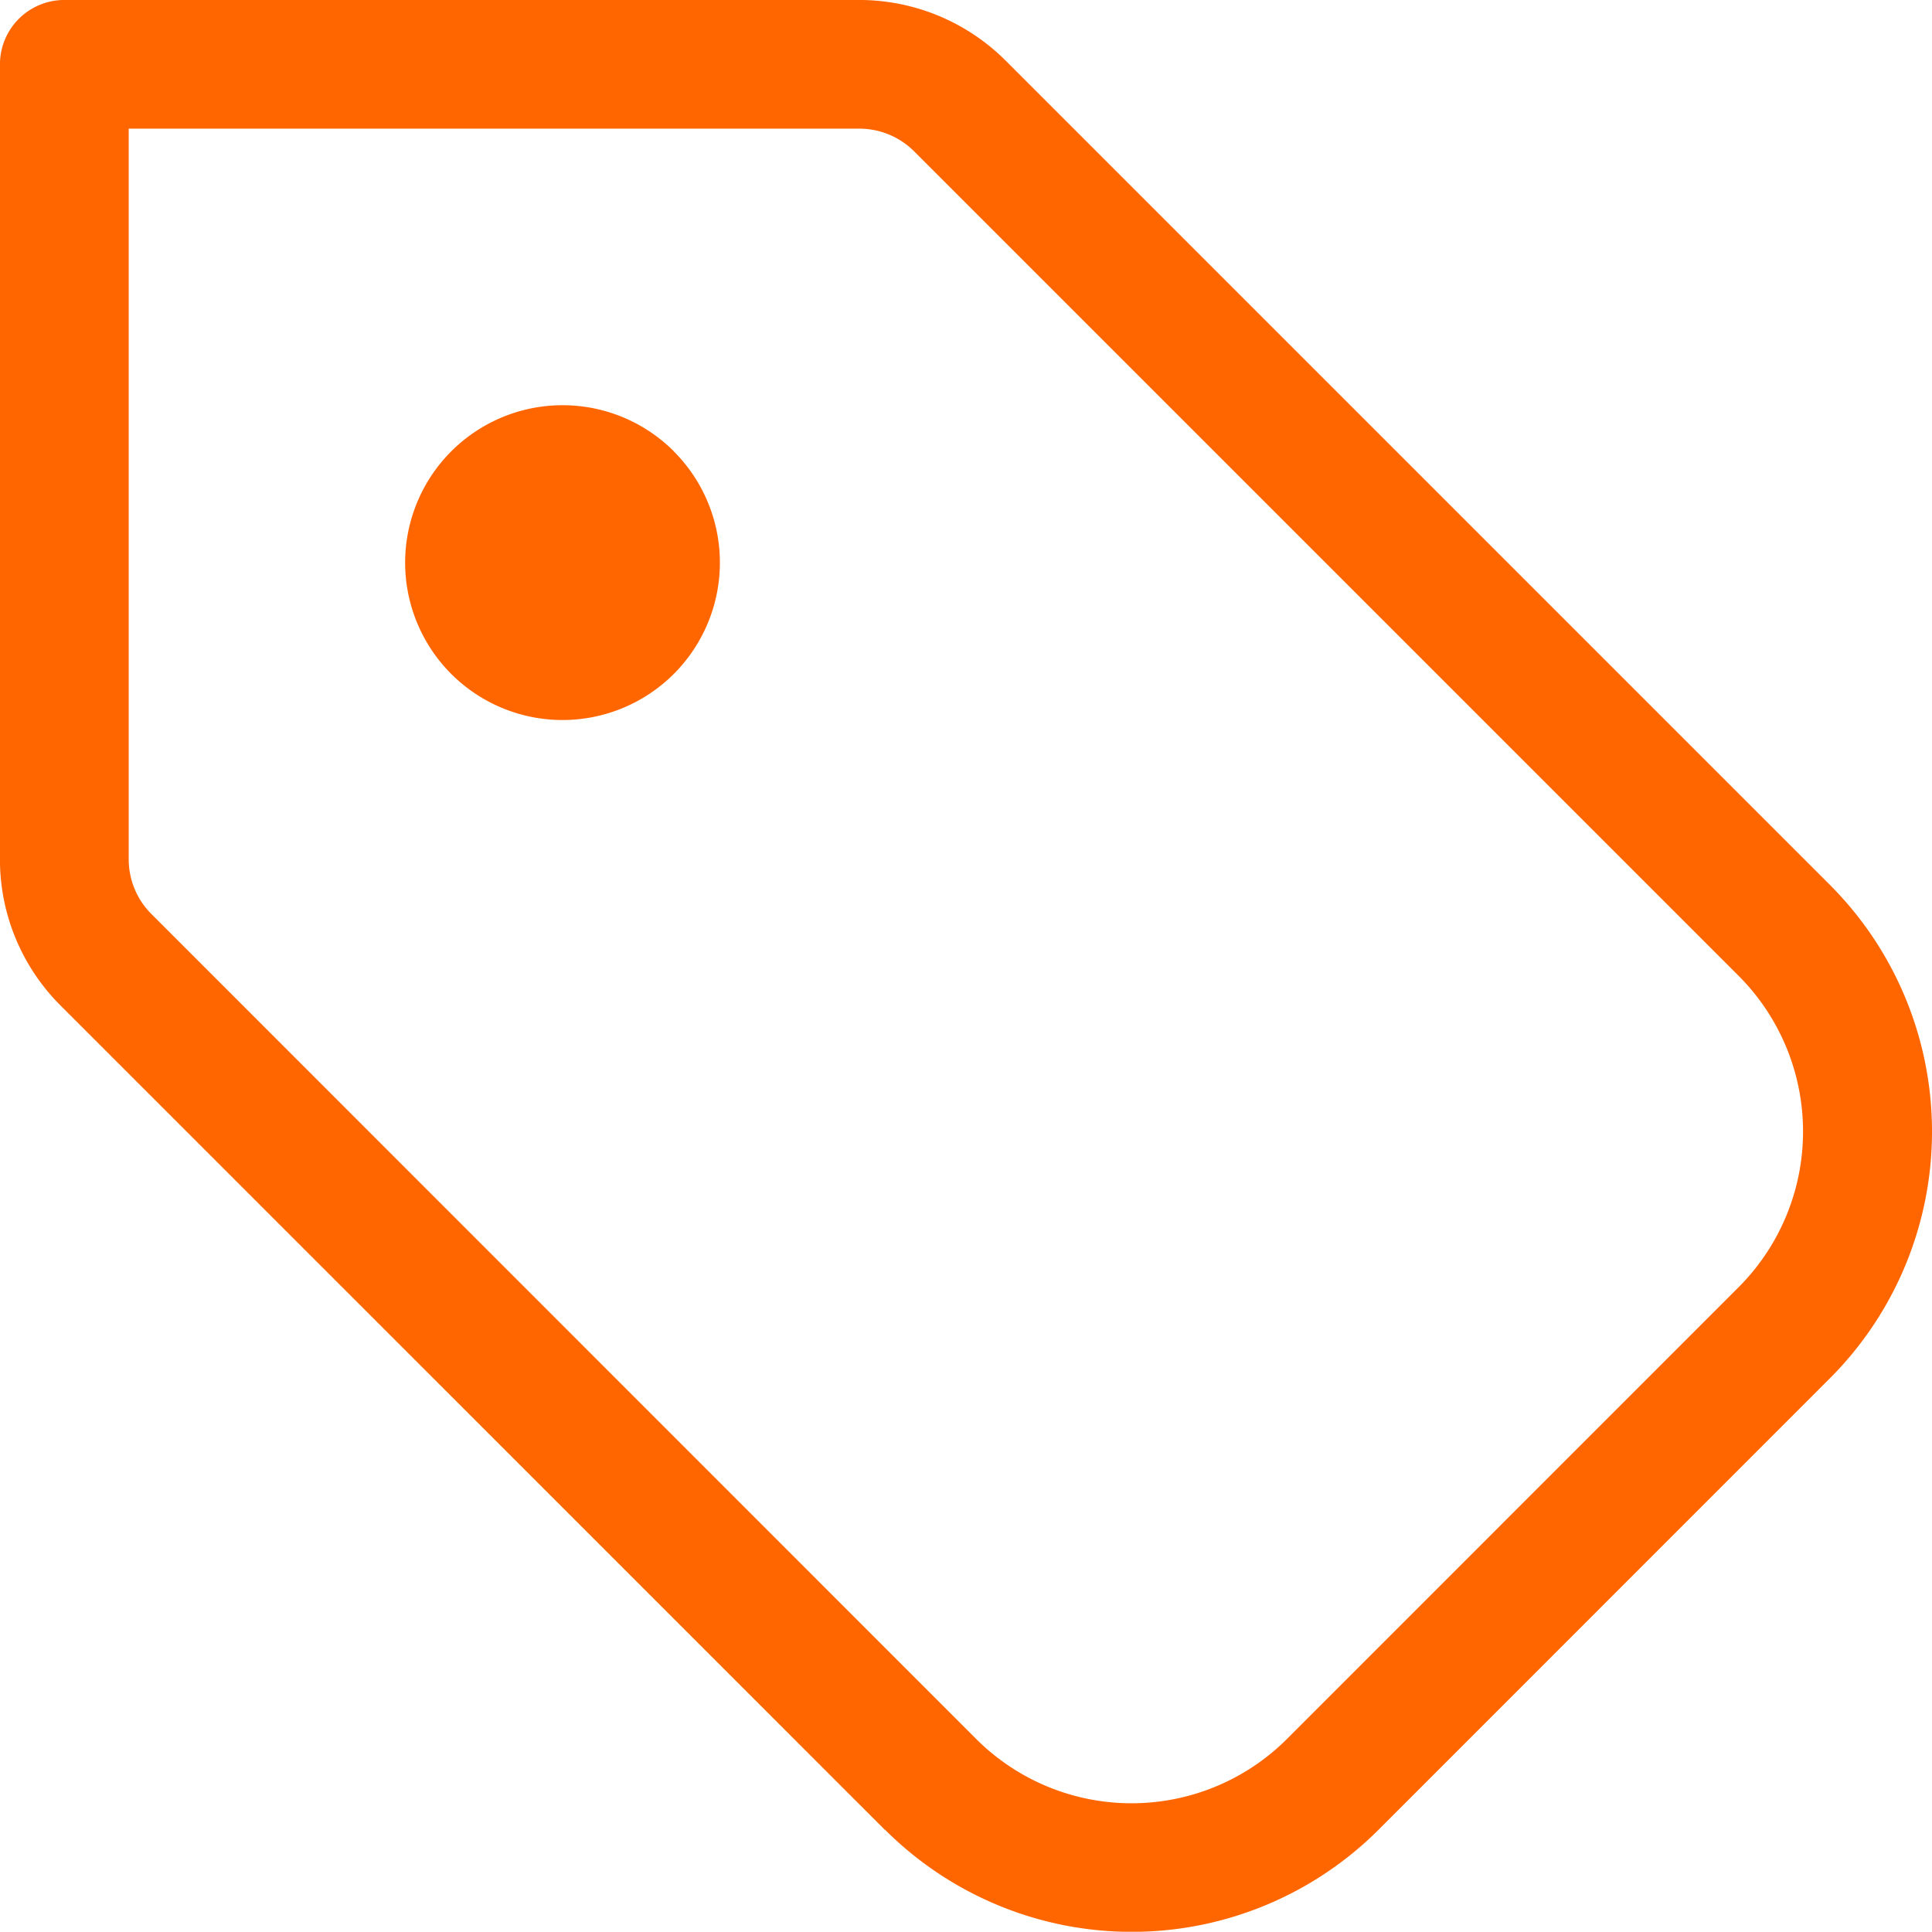
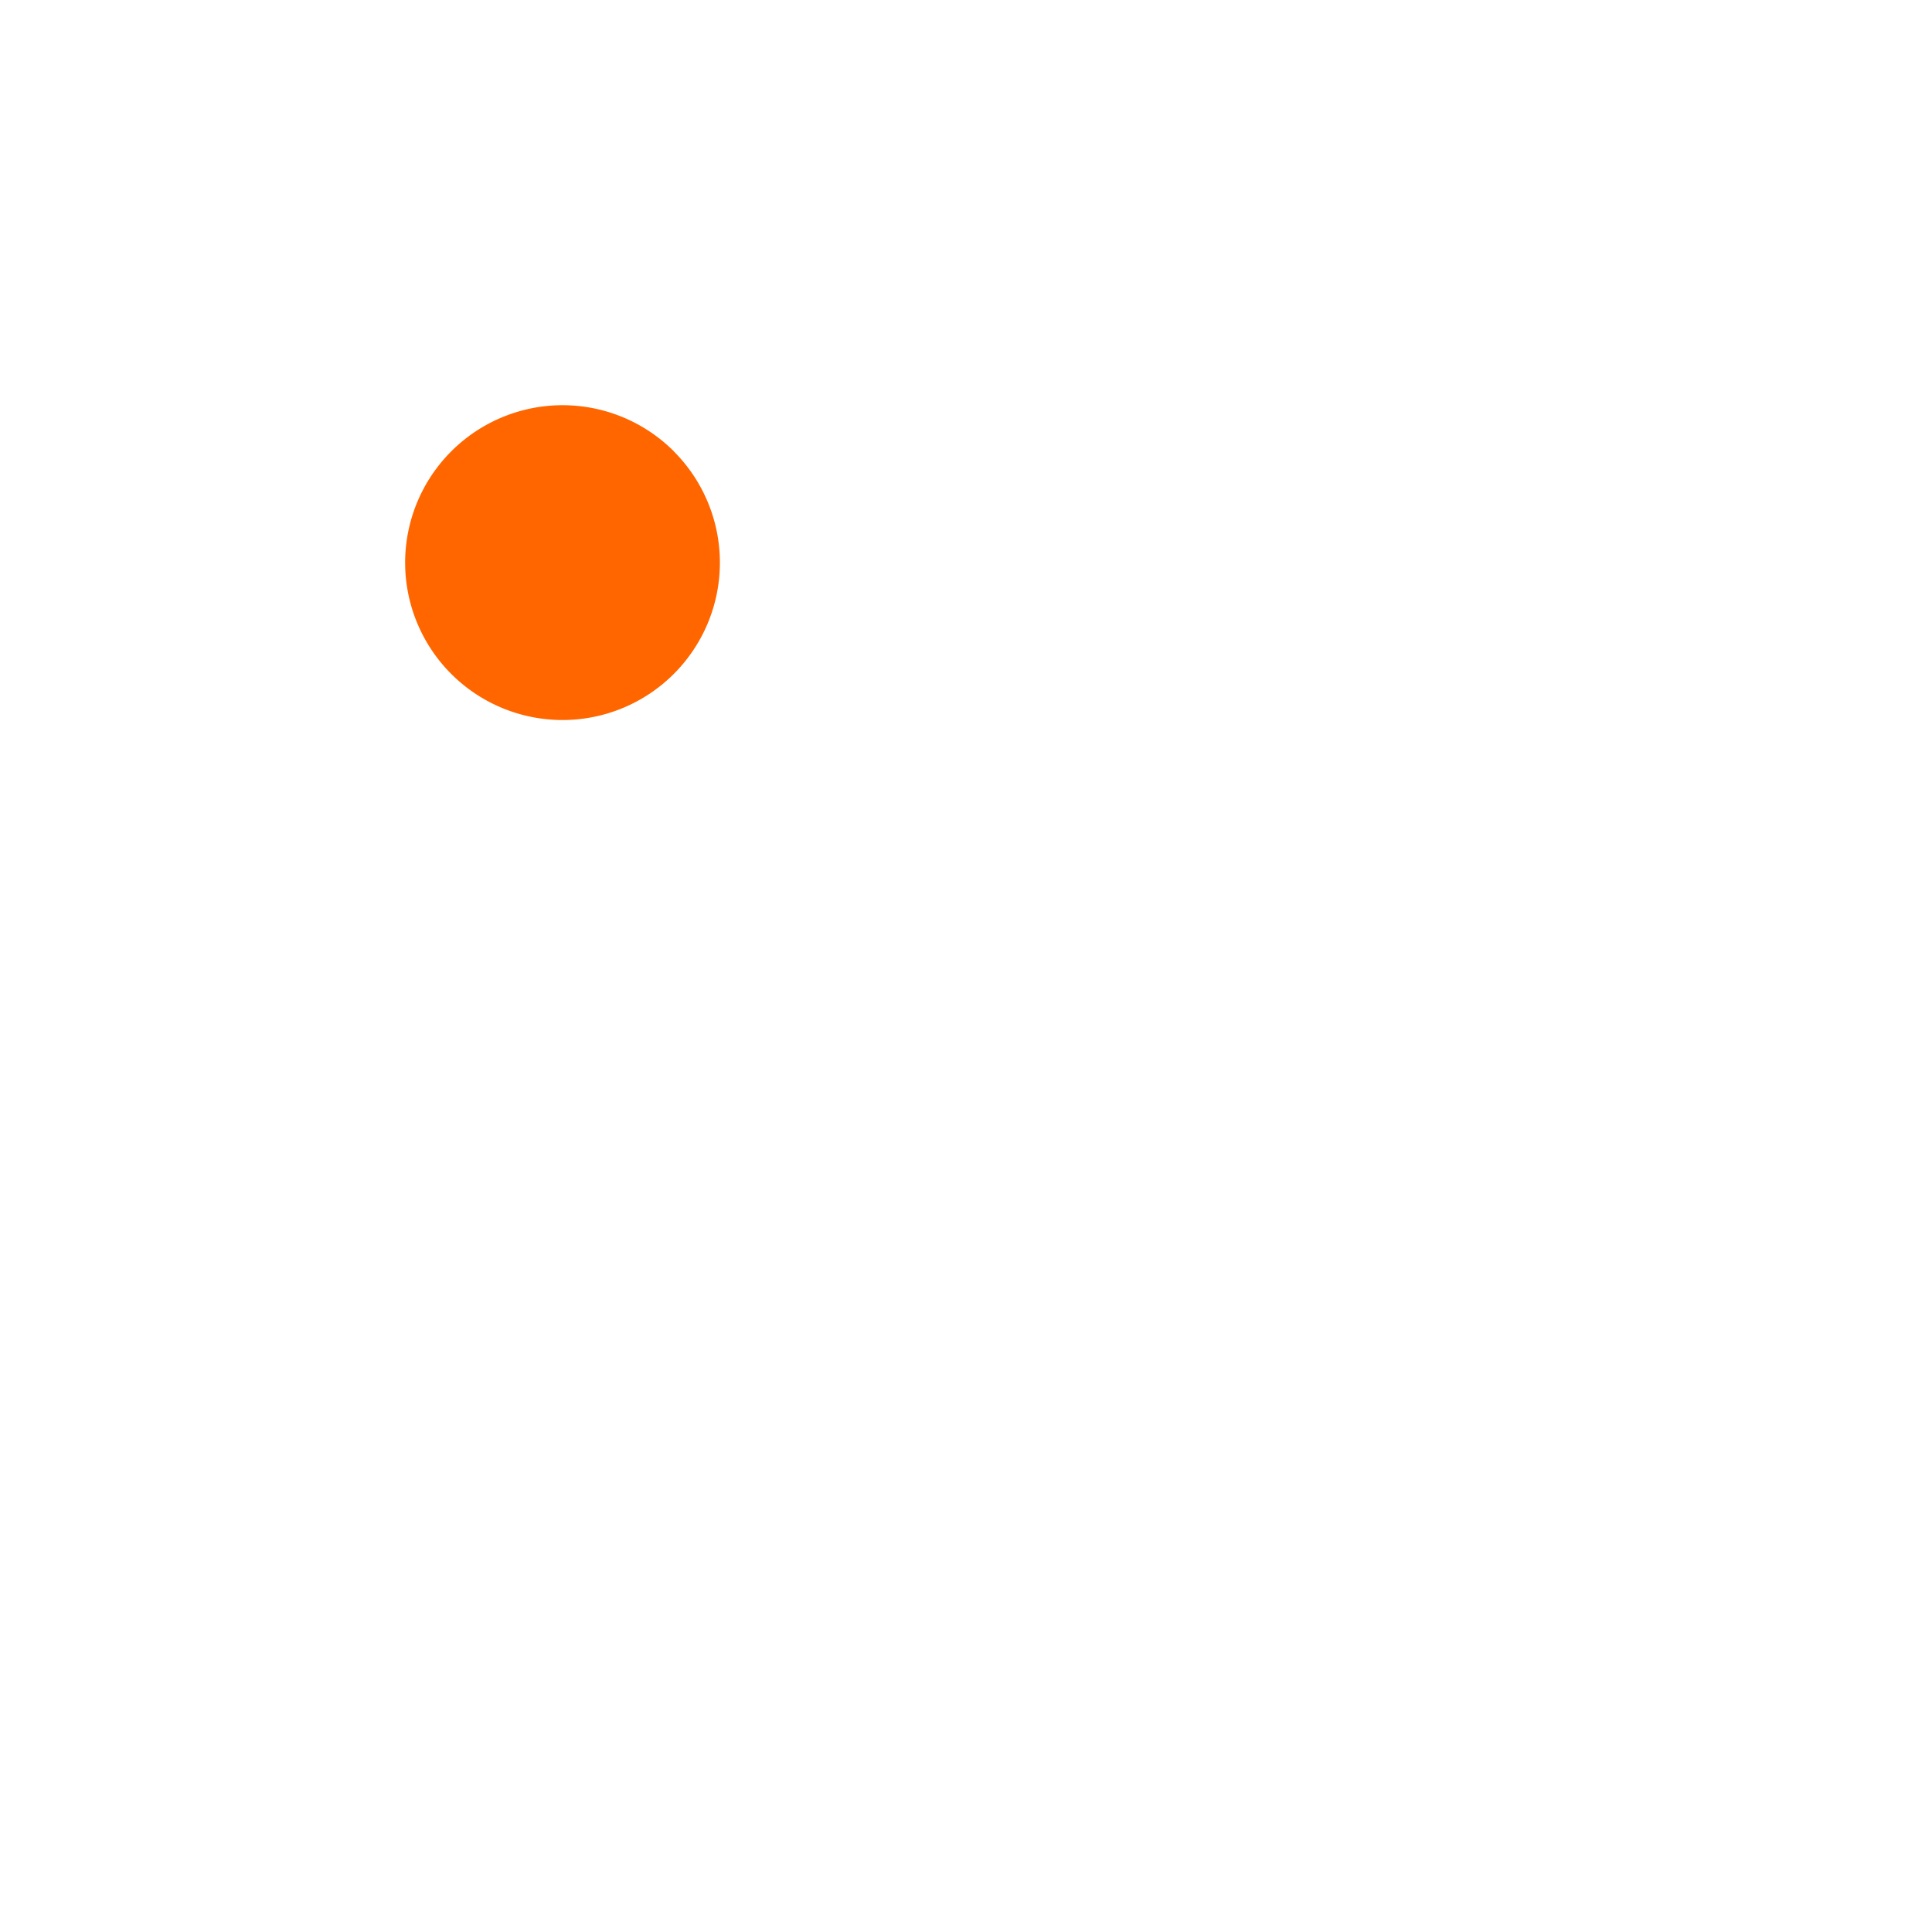
<svg xmlns="http://www.w3.org/2000/svg" width="75.009" height="75" viewBox="0 0 75.009 75">
  <g id="Group_1" data-name="Group 1" transform="translate(-757.462 -164)">
-     <path id="Path_5" data-name="Path 5" d="M46.822,83.5a13.558,13.558,0,0,0,19.163,0L83.508,65.973a13.554,13.554,0,0,0,0-19.155l-32-32a8.043,8.043,0,0,0-5.675-2.357H14.96a2.5,2.5,0,0,0-2.5,2.5V45.823a8.007,8.007,0,0,0,2.35,5.675l32,32ZM17.457,17.457H45.823a3.012,3.012,0,0,1,2.139.89l32,32a8.554,8.554,0,0,1,0,12.091L62.44,79.964a8.537,8.537,0,0,1-12.091,0l-32-32.007a3.005,3.005,0,0,1-.89-2.139V17.453Z" transform="translate(745 151.538)" style="&#10;    fill: #ff6600;&#10;" />
    <path id="Path_6" data-name="Path 6" d="M38.637,30A6.11,6.11,0,1,1,30,30a6.109,6.109,0,0,1,8.641,0" transform="translate(744.983 151.522)" style="&#10;    fill: #ff6600;&#10;" />
  </g>
</svg>